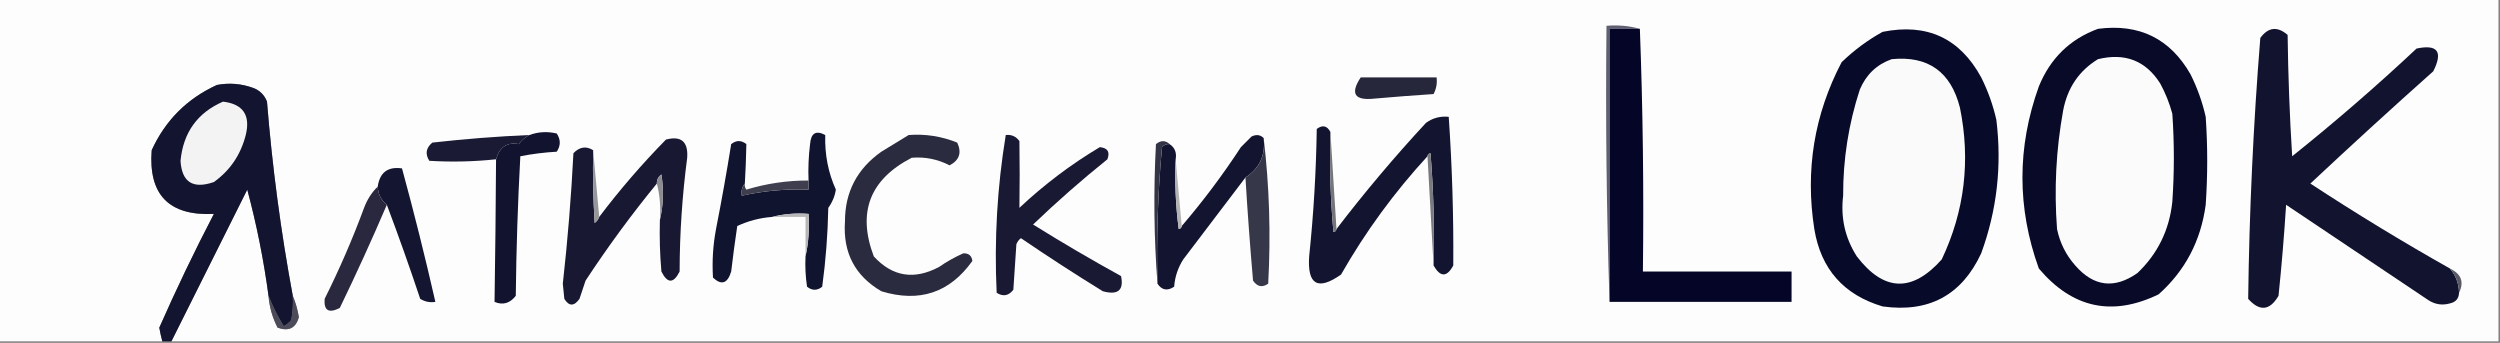
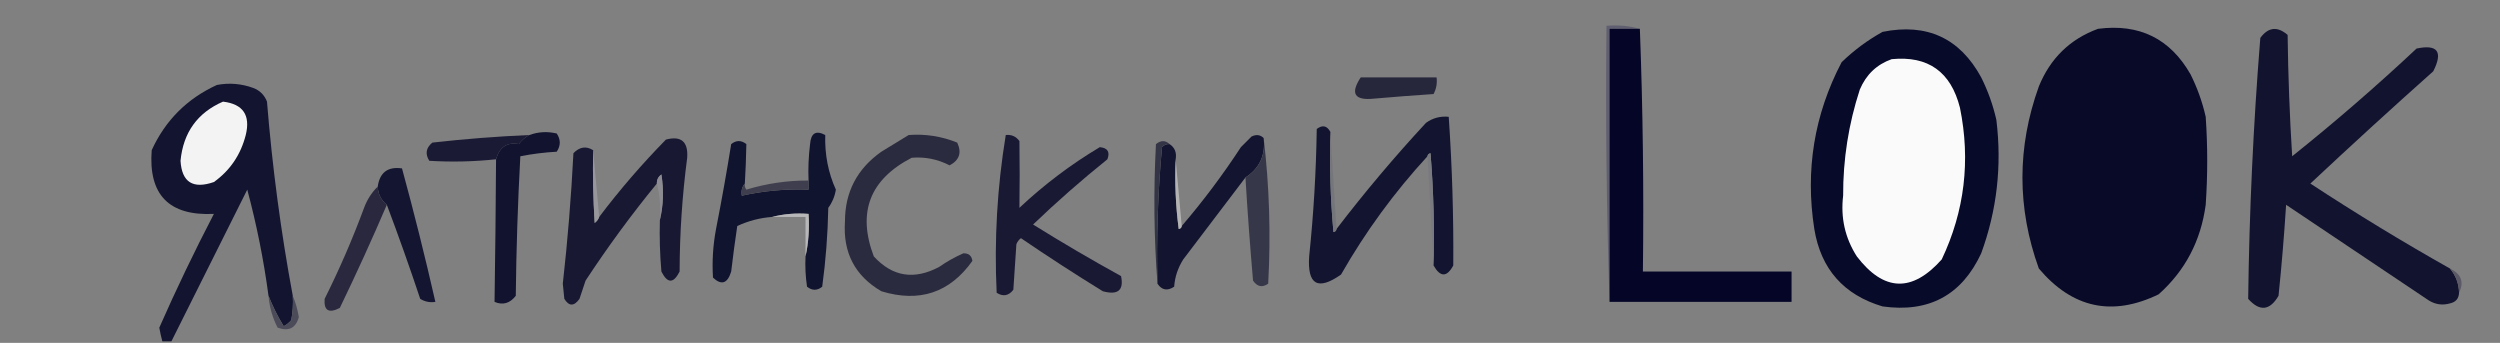
<svg xmlns="http://www.w3.org/2000/svg" width="824px" height="113px" style="shape-rendering:geometricPrecision; text-rendering:geometricPrecision; image-rendering:optimizeQuality; fill-rule:evenodd; clip-rule:evenodd">
  <rect width="100%" height="100%" fill="#808080" stroke="none" />
  <g>
-     <path style="opacity:0.994" fill="#fdfdfd" d="M -0.5,-0.5 C 274.167,-0.5 548.833,-0.5 823.5,-0.5C 823.5,37.167 823.5,74.833 823.5,112.5C 567.833,112.5 312.167,112.5 56.5,112.5C 64.82,95.86 73.153,79.193 81.5,62.5C 84.59,74.049 86.924,85.715 88.5,97.5C 88.809,101.221 89.809,104.721 91.5,108C 95.181,109.314 97.514,108.147 98.5,104.5C 98.071,101.971 97.404,99.638 96.5,97.5C 92.569,76.355 89.736,55.022 88,33.5C 87.167,31.333 85.667,29.833 83.5,29C 79.594,27.566 75.594,27.233 71.5,28C 61.667,32.5 54.5,39.667 50,49.5C 48.877,64.211 55.711,71.211 70.5,70.5C 64.085,82.83 58.085,95.33 52.5,108C 52.773,109.533 53.106,111.033 53.5,112.5C 35.5,112.5 17.5,112.5 -0.5,112.5C -0.5,74.833 -0.5,37.167 -0.5,-0.5 Z" />
-   </g>
+     </g>
  <g>
    <path style="opacity:1" fill="#5f5f71" d="M 540.5,9.5 C 537.167,9.5 533.833,9.5 530.5,9.5C 530.5,39.5 530.5,69.5 530.5,99.5C 529.502,69.338 529.169,39.005 529.5,8.5C 533.371,8.185 537.038,8.518 540.5,9.5 Z" />
  </g>
  <g>
    <path style="opacity:1" fill="#050627" d="M 540.5,9.5 C 541.498,35.995 541.831,62.661 541.5,89.5C 557.833,89.5 574.167,89.5 590.5,89.5C 590.5,92.833 590.5,96.167 590.5,99.5C 570.5,99.5 550.5,99.5 530.5,99.5C 530.5,69.5 530.5,39.5 530.5,9.5C 533.833,9.5 537.167,9.5 540.5,9.5 Z" />
  </g>
  <g>
    <path style="opacity:1" fill="#070a28" d="M 620.5,10.5 C 635.108,7.557 645.942,12.557 653,25.5C 655.23,29.962 656.897,34.628 658,39.5C 659.859,54.64 658.192,69.307 653,83.5C 646.587,97.293 635.753,103.127 620.5,101C 607.67,97.172 600.17,88.672 598,75.5C 594.959,56.105 597.959,37.772 607,20.5C 611.12,16.532 615.62,13.199 620.5,10.5 Z" />
  </g>
  <g>
    <path style="opacity:1" fill="#080a28" d="M 691.5,9.5 C 705.113,7.724 715.28,12.724 722,24.5C 724.23,28.962 725.897,33.628 727,38.5C 727.667,48.167 727.667,57.833 727,67.5C 725.399,79.376 720.232,89.21 711.5,97C 696.228,104.423 683.062,101.59 672,88.5C 664.797,68.533 664.797,48.533 672,28.5C 675.773,19.225 682.273,12.891 691.5,9.5 Z" />
  </g>
  <g>
-     <path style="opacity:1" fill="#fbfbfc" d="M 691.5,19.5 C 700.414,17.335 707.247,20.002 712,27.5C 713.725,30.674 715.058,34.007 716,37.5C 716.667,47.167 716.667,56.833 716,66.5C 715.019,75.802 711.186,83.635 704.5,90C 696.916,95.319 690.083,94.486 684,87.5C 680.946,84.058 678.946,80.058 678,75.5C 677.003,62.407 677.67,49.407 680,36.5C 681.4,28.989 685.233,23.322 691.5,19.5 Z" />
-   </g>
+     </g>
  <g>
    <path style="opacity:1" fill="#fafafa" d="M 623.5,19.5 C 635.501,18.316 643.001,23.649 646,35.5C 649.539,52.916 647.539,69.582 640,85.5C 630.236,96.473 620.903,96.14 612,84.5C 608.124,78.425 606.624,71.758 607.5,64.5C 607.455,52.527 609.288,40.86 613,29.5C 615.081,24.584 618.581,21.25 623.5,19.5 Z" />
  </g>
  <g>
    <path style="opacity:1" fill="#27273c" d="M 448.5,25.5 C 456.833,25.5 465.167,25.5 473.5,25.5C 473.739,27.467 473.406,29.3 472.5,31C 465.994,31.429 459.494,31.929 453,32.5C 446.445,33.212 444.945,30.878 448.5,25.5 Z" />
  </g>
  <g>
    <path style="opacity:1" fill="#131530" d="M 96.5,97.5 C 96.664,100.187 96.497,102.854 96,105.5C 95.311,106.357 94.478,107.023 93.5,107.5C 91.536,104.301 89.87,100.967 88.5,97.5C 86.924,85.715 84.59,74.049 81.5,62.5C 73.153,79.193 64.82,95.86 56.5,112.5C 55.5,112.5 54.5,112.5 53.5,112.5C 53.106,111.033 52.773,109.533 52.5,108C 58.085,95.33 64.085,82.83 70.5,70.5C 55.711,71.211 48.877,64.211 50,49.5C 54.5,39.667 61.667,32.5 71.5,28C 75.594,27.233 79.594,27.566 83.5,29C 85.667,29.833 87.167,31.333 88,33.5C 89.736,55.022 92.569,76.355 96.5,97.5 Z" />
  </g>
  <g>
    <path style="opacity:1" fill="#f3f3f3" d="M 73.5,33.5 C 80.108,34.285 82.608,37.952 81,44.5C 79.341,51.006 75.841,56.173 70.5,60C 63.59,62.391 59.923,60.058 59.5,53C 60.396,43.68 65.063,37.18 73.5,33.5 Z" />
  </g>
  <g>
    <path style="opacity:1" fill="#131530" d="M 472.5,87.5 C 472.832,75.149 472.499,62.815 471.5,50.5C 470.893,50.624 470.56,50.957 470.5,51.5C 459.543,63.406 450.043,76.406 442,90.5C 434.358,95.866 430.858,93.866 431.5,84.5C 432.962,70.542 433.795,56.542 434,42.5C 435.915,41.084 437.415,41.418 438.5,43.5C 438.168,54.52 438.501,65.52 439.5,76.5C 440.107,76.376 440.44,76.043 440.5,75.5C 449.747,63.413 459.58,51.746 470,40.5C 472.228,38.887 474.728,38.22 477.5,38.5C 478.624,54.821 479.124,71.154 479,87.5C 476.898,91.419 474.732,91.419 472.5,87.5 Z" />
  </g>
  <g>
    <path style="opacity:1" fill="#131530" d="M 416.5,45.5 C 417.164,51.141 415.164,55.474 410.5,58.5C 403.676,67.47 396.842,76.47 390,85.5C 388.25,88.246 387.25,91.246 387,94.5C 384.765,95.98 382.932,95.647 381.5,93.5C 381.124,78.46 381.624,63.46 383,48.5C 383.671,47.748 384.504,47.414 385.5,47.5C 387.213,48.635 387.88,50.302 387.5,52.5C 387.169,60.196 387.503,67.862 388.5,75.5C 389.107,75.376 389.44,75.043 389.5,74.5C 396.553,66.276 403.053,57.609 409,48.5C 410.167,47.333 411.333,46.167 412.5,45C 414.066,44.235 415.399,44.402 416.5,45.5 Z" />
  </g>
  <g>
    <path style="opacity:1" fill="#1b1a35" d="M 174.5,44.5 C 173.152,45.186 171.985,46.186 171,47.5C 167.185,46.766 164.685,48.432 163.5,52.5C 156.177,53.285 148.844,53.452 141.5,53C 140.065,50.733 140.398,48.733 142.5,47C 153.138,45.796 163.805,44.962 174.5,44.5 Z" />
  </g>
  <g>
    <path style="opacity:1" fill="#11142f" d="M 265.5,84.5 C 266.486,80.03 266.819,75.363 266.5,70.5C 262.298,70.183 258.298,70.517 254.5,71.5C 250.47,71.799 246.637,72.799 243,74.5C 242.251,79.489 241.585,84.489 241,89.5C 239.789,93.463 237.789,94.129 235,91.5C 234.668,86.146 235.001,80.813 236,75.5C 237.83,66.196 239.496,56.862 241,47.5C 242.667,46.167 244.333,46.167 246,47.5C 245.923,51.805 245.756,56.138 245.5,60.5C 244.566,61.568 244.232,62.901 244.5,64.5C 251.699,62.89 259.032,62.223 266.5,62.5C 266.5,61.5 266.5,60.5 266.5,59.5C 266.334,55.486 266.501,51.486 267,47.5C 267.271,43.87 268.938,42.87 272,44.5C 271.815,50.938 272.981,56.938 275.5,62.5C 275.147,64.731 274.314,66.731 273,68.5C 272.839,77.217 272.173,85.884 271,94.5C 269.333,95.833 267.667,95.833 266,94.5C 265.502,91.183 265.335,87.85 265.5,84.5 Z" />
  </g>
  <g>
    <path style="opacity:1" fill="#11132f" d="M 163.5,52.5 C 164.685,48.432 167.185,46.766 171,47.5C 171.985,46.186 173.152,45.186 174.5,44.5C 177.408,43.431 180.408,43.264 183.5,44C 184.833,46 184.833,48 183.5,50C 179.445,50.231 175.445,50.731 171.5,51.5C 170.667,66.823 170.167,82.156 170,97.5C 168.054,99.994 165.721,100.661 163,99.5C 163.244,83.847 163.411,68.18 163.5,52.5 Z" />
  </g>
  <g>
    <path style="opacity:1" fill="#343447" d="M 385.5,47.5 C 384.504,47.414 383.671,47.748 383,48.5C 381.624,63.46 381.124,78.46 381.5,93.5C 380.339,78.339 380.172,63.005 381,47.5C 382.616,46.199 384.116,46.199 385.5,47.5 Z" />
  </g>
  <g>
    <path style="opacity:1" fill="#37374a" d="M 416.5,45.5 C 418.387,61.301 418.887,77.302 418,93.5C 416.062,94.86 414.396,94.527 413,92.5C 412.006,81.028 411.173,69.694 410.5,58.5C 415.164,55.474 417.164,51.141 416.5,45.5 Z" />
  </g>
  <g>
    <path style="opacity:1" fill="#141631" d="M 127.5,67.5 C 125.615,65.947 124.615,63.947 124.5,61.5C 125.164,56.837 127.83,54.837 132.5,55.5C 136.486,70.112 140.153,84.779 143.5,99.5C 141.712,99.785 140.045,99.452 138.5,98.5C 135.018,88.052 131.351,77.718 127.5,67.5 Z" />
  </g>
  <g>
    <path style="opacity:1" fill="#181833" d="M 217.5,72.5 C 218.65,67.684 218.816,62.684 218,57.5C 216.961,58.244 216.461,59.244 216.5,60.5C 208.144,70.703 200.31,81.37 193,92.5C 192.333,94.5 191.667,96.5 191,98.5C 189.216,101.003 187.549,101.003 186,98.5C 185.833,96.833 185.667,95.167 185.5,93.5C 187.105,79.201 188.272,64.868 189,50.5C 191.016,48.392 193.183,48.058 195.5,49.5C 195.334,57.507 195.5,65.507 196,73.5C 196.717,72.956 197.217,72.289 197.5,71.5C 204.221,62.602 211.554,54.102 219.5,46C 224.527,44.687 226.86,46.687 226.5,52C 224.864,64.43 224.031,76.93 224,89.5C 222,93.5 220,93.5 218,89.5C 217.501,83.843 217.334,78.176 217.5,72.5 Z" />
  </g>
  <g>
    <path style="opacity:1" fill="#191934" d="M 331.5,44.5 C 333.39,44.297 334.89,44.963 336,46.5C 336.11,53.838 336.11,61.172 336,68.5C 344.15,60.839 352.984,54.173 362.5,48.5C 365.082,48.747 365.915,50.08 365,52.5C 356.537,59.294 348.37,66.461 340.5,74C 350.002,79.919 359.669,85.586 369.5,91C 370.472,95.68 368.472,97.347 363.5,96C 354.386,90.394 345.386,84.561 336.5,78.5C 335.808,79.025 335.308,79.692 335,80.5C 334.667,85.5 334.333,90.5 334,95.5C 332.445,97.515 330.611,97.849 328.5,96.5C 327.671,79.061 328.671,61.727 331.5,44.5 Z" />
  </g>
  <g>
    <path style="opacity:1" fill="#75757c" d="M 438.5,43.5 C 439.167,54.167 439.833,64.833 440.5,75.5C 440.44,76.043 440.107,76.376 439.5,76.5C 438.501,65.52 438.168,54.52 438.5,43.5 Z" />
  </g>
  <g>
    <path style="opacity:1" fill="#12132f" d="M 807.5,88.5 C 809.428,90.781 810.428,93.448 810.5,96.5C 810.426,98.411 809.426,99.578 807.5,100C 805.029,100.706 802.695,100.373 800.5,99C 784.833,88.5 769.167,78 753.5,67.5C 752.866,77.53 752.033,87.53 751,97.5C 748.127,102.408 744.794,102.741 741,98.5C 741.36,69.797 742.694,41.13 745,12.5C 747.626,8.928 750.626,8.595 754,11.5C 754.167,24.846 754.667,38.179 755.5,51.5C 769.61,40.227 783.276,28.394 796.5,16C 803.447,14.532 805.28,17.032 802,23.5C 788.324,35.677 774.824,48.011 761.5,60.5C 776.492,70.332 791.825,79.666 807.5,88.5 Z" />
  </g>
  <g>
    <path style="opacity:1" fill="#96969b" d="M 195.5,49.5 C 196.167,56.833 196.833,64.167 197.5,71.5C 197.217,72.289 196.717,72.956 196,73.5C 195.5,65.507 195.334,57.507 195.5,49.5 Z" />
  </g>
  <g>
    <path style="opacity:1" fill="#3e3e4e" d="M 266.5,59.5 C 266.5,60.5 266.5,61.5 266.5,62.5C 259.032,62.223 251.699,62.89 244.5,64.5C 244.232,62.901 244.566,61.568 245.5,60.5C 245.369,61.239 245.536,61.906 246,62.5C 252.65,60.476 259.484,59.476 266.5,59.5 Z" />
  </g>
  <g>
    <path style="opacity:1" fill="#b3b3b4" d="M 387.5,52.5 C 388.167,59.833 388.833,67.167 389.5,74.5C 389.44,75.043 389.107,75.376 388.5,75.5C 387.503,67.862 387.169,60.196 387.5,52.5 Z" />
  </g>
  <g>
    <path style="opacity:1" fill="#8b8b91" d="M 217.5,72.5 C 217.817,68.298 217.483,64.298 216.5,60.5C 216.461,59.244 216.961,58.244 218,57.5C 218.816,62.684 218.65,67.684 217.5,72.5 Z" />
  </g>
  <g>
    <path style="opacity:1" fill="#2b2b3f" d="M 299.5,44.5 C 305.037,44.087 310.37,44.92 315.5,47C 317.05,50.299 316.217,52.799 313,54.5C 309.038,52.466 304.871,51.633 300.5,52C 286.674,59.149 282.507,69.982 288,84.5C 294.111,91.185 301.277,92.352 309.5,88C 312.042,86.23 314.709,84.73 317.5,83.5C 319.266,83.434 320.266,84.268 320.5,86C 313.031,96.49 303.031,99.823 290.5,96C 281.793,90.923 277.793,83.256 278.5,73C 278.493,63.316 282.493,55.65 290.5,50C 293.564,48.141 296.564,46.308 299.5,44.5 Z" />
  </g>
  <g>
    <path style="opacity:1" fill="#29283e" d="M 124.5,61.5 C 124.615,63.947 125.615,65.947 127.5,67.5C 122.654,78.823 117.488,90.156 112,101.5C 108.359,103.367 106.692,102.367 107,98.5C 111.884,88.733 116.217,78.733 120,68.5C 121.026,65.761 122.526,63.428 124.5,61.5 Z" />
  </g>
  <g>
    <path style="opacity:1" fill="#b7b7b9" d="M 254.5,71.5 C 258.298,70.517 262.298,70.183 266.5,70.5C 266.819,75.363 266.486,80.03 265.5,84.5C 265.5,80.167 265.5,75.833 265.5,71.5C 261.833,71.5 258.167,71.5 254.5,71.5 Z" />
  </g>
  <g>
    <path style="opacity:1" fill="#797980" d="M 470.5,51.5 C 470.56,50.957 470.893,50.624 471.5,50.5C 472.499,62.815 472.832,75.149 472.5,87.5C 471.833,75.5 471.167,63.5 470.5,51.5 Z" />
  </g>
  <g>
    <path style="opacity:1" fill="#5a5965" d="M 807.5,88.5 C 811.244,90.299 812.244,92.966 810.5,96.5C 810.428,93.448 809.428,90.781 807.5,88.5 Z" />
  </g>
  <g>
    <path style="opacity:1" fill="#4c4b59" d="M 88.5,97.5 C 89.87,100.967 91.536,104.301 93.5,107.5C 94.478,107.023 95.311,106.357 96,105.5C 96.497,102.854 96.664,100.187 96.5,97.5C 97.404,99.638 98.071,101.971 98.5,104.5C 97.514,108.147 95.181,109.314 91.5,108C 89.809,104.721 88.809,101.221 88.5,97.5 Z" />
  </g>
</svg>